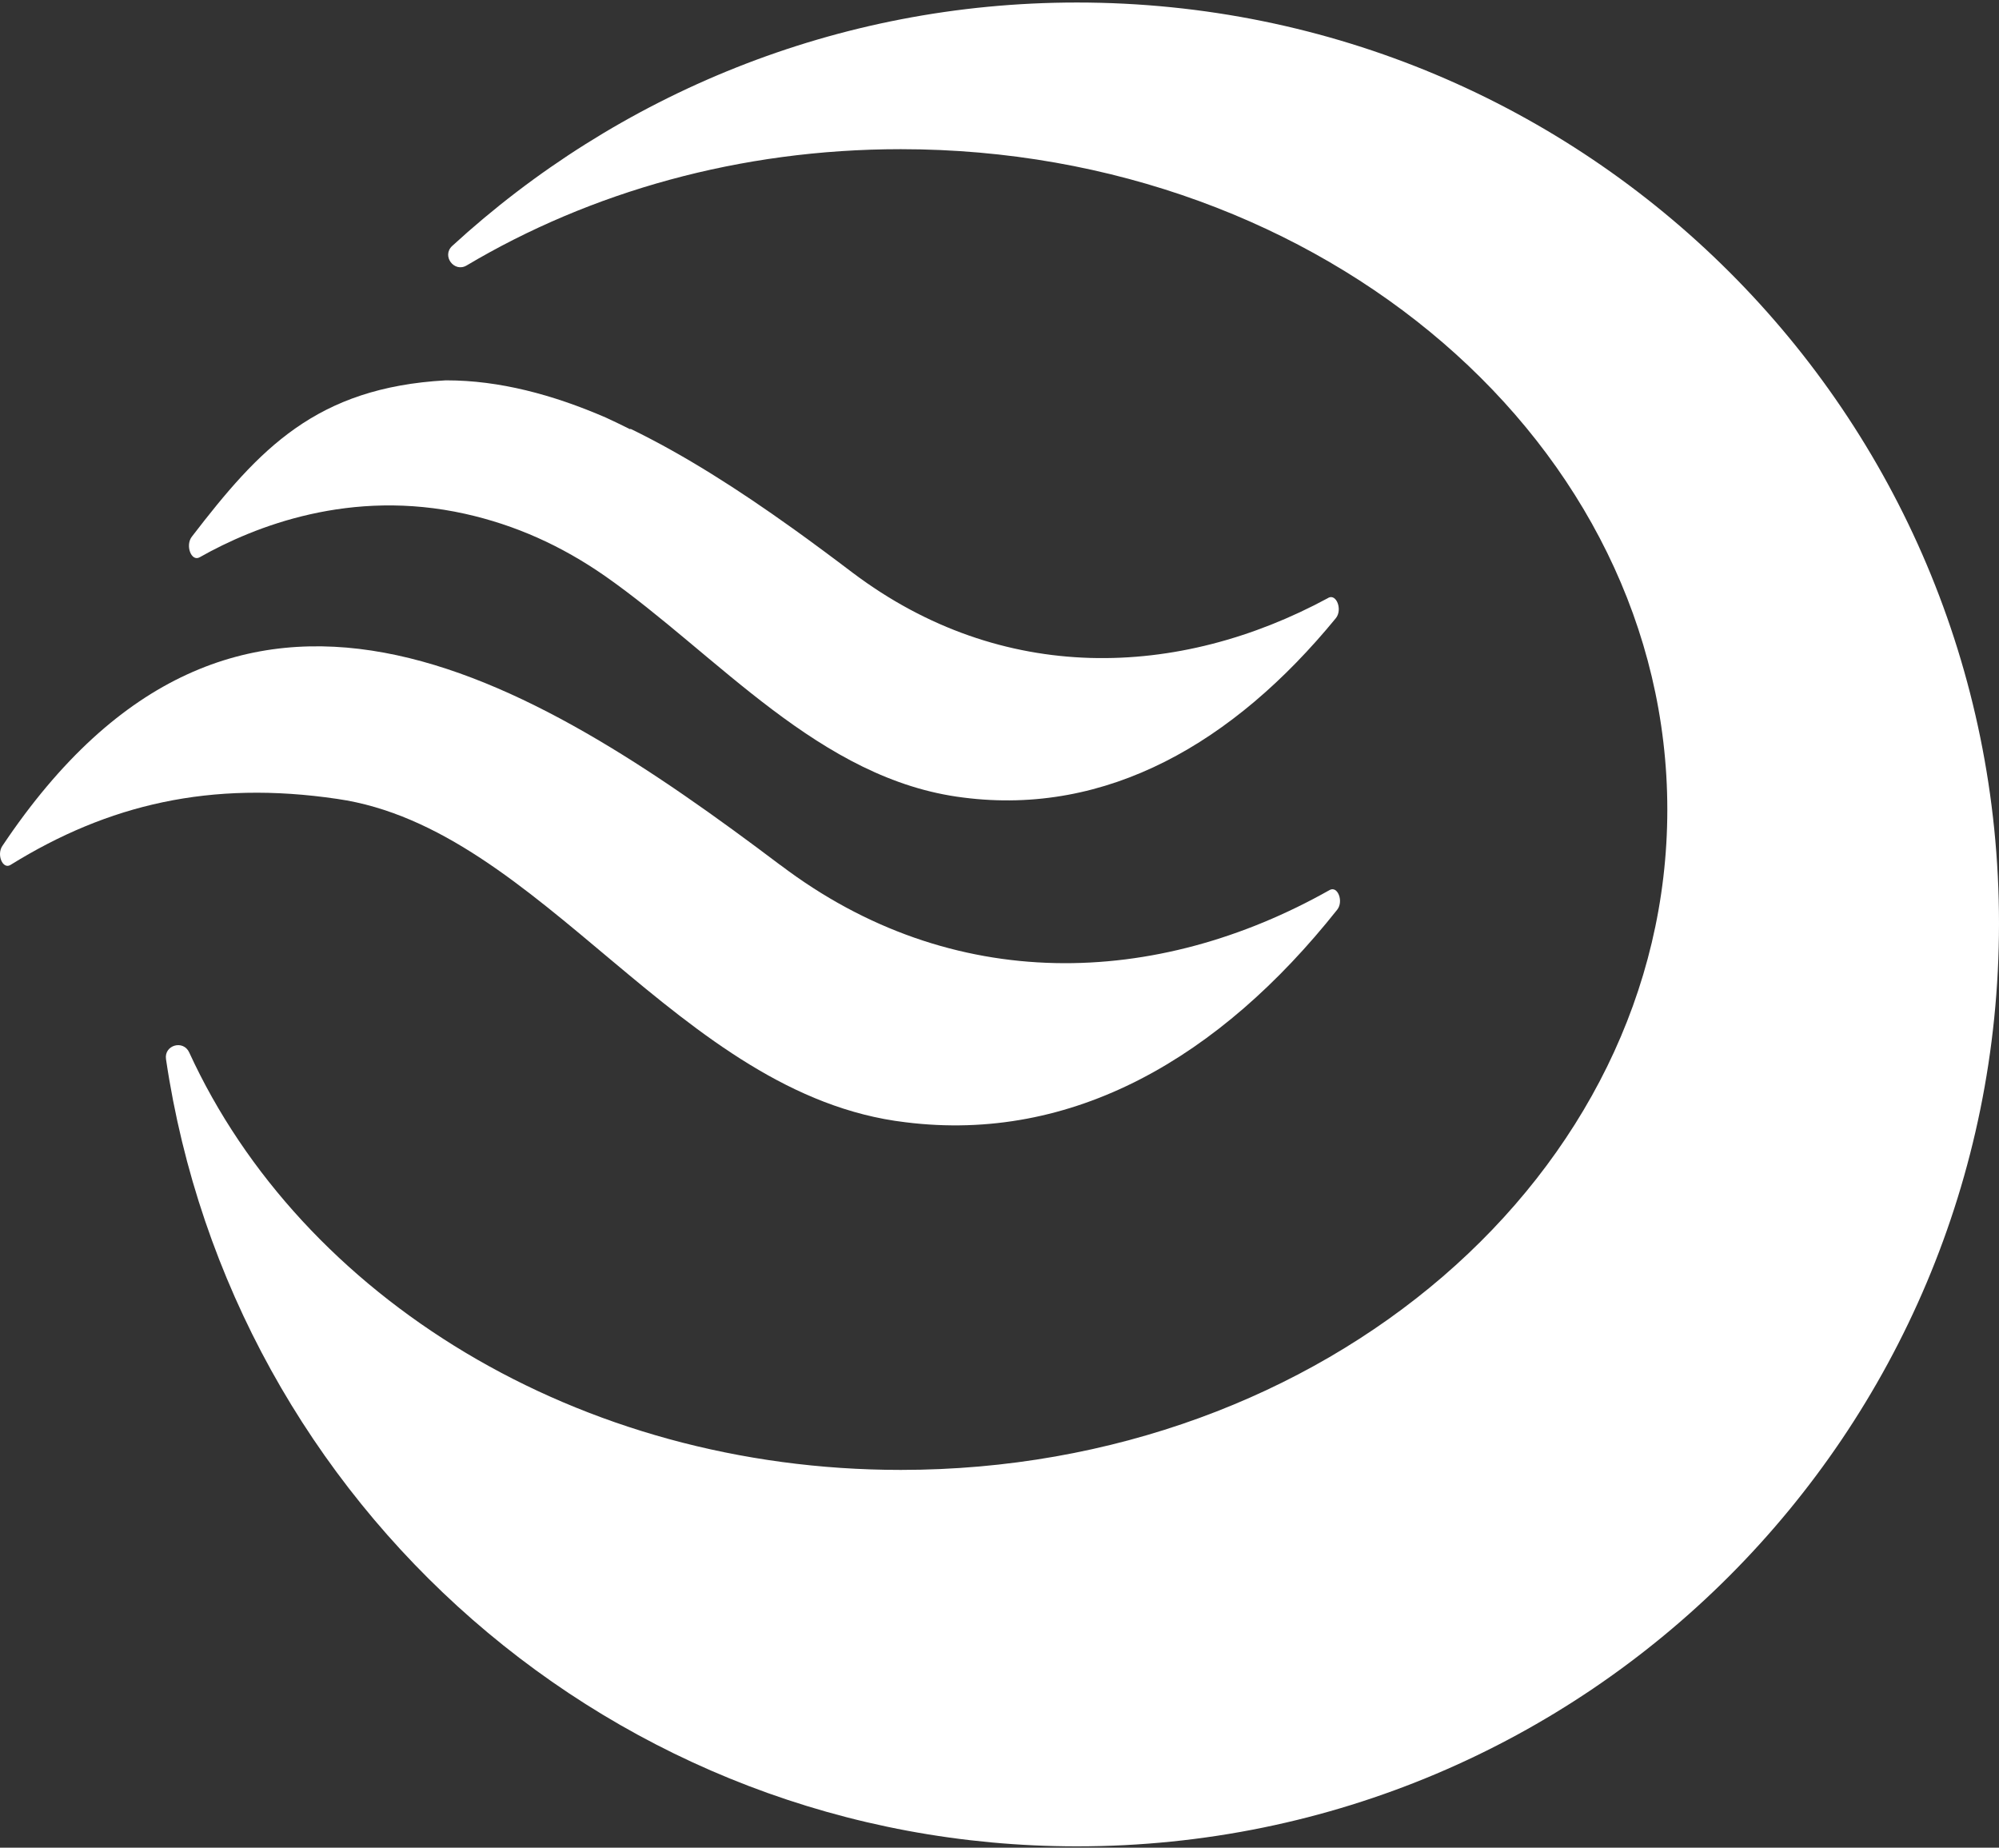
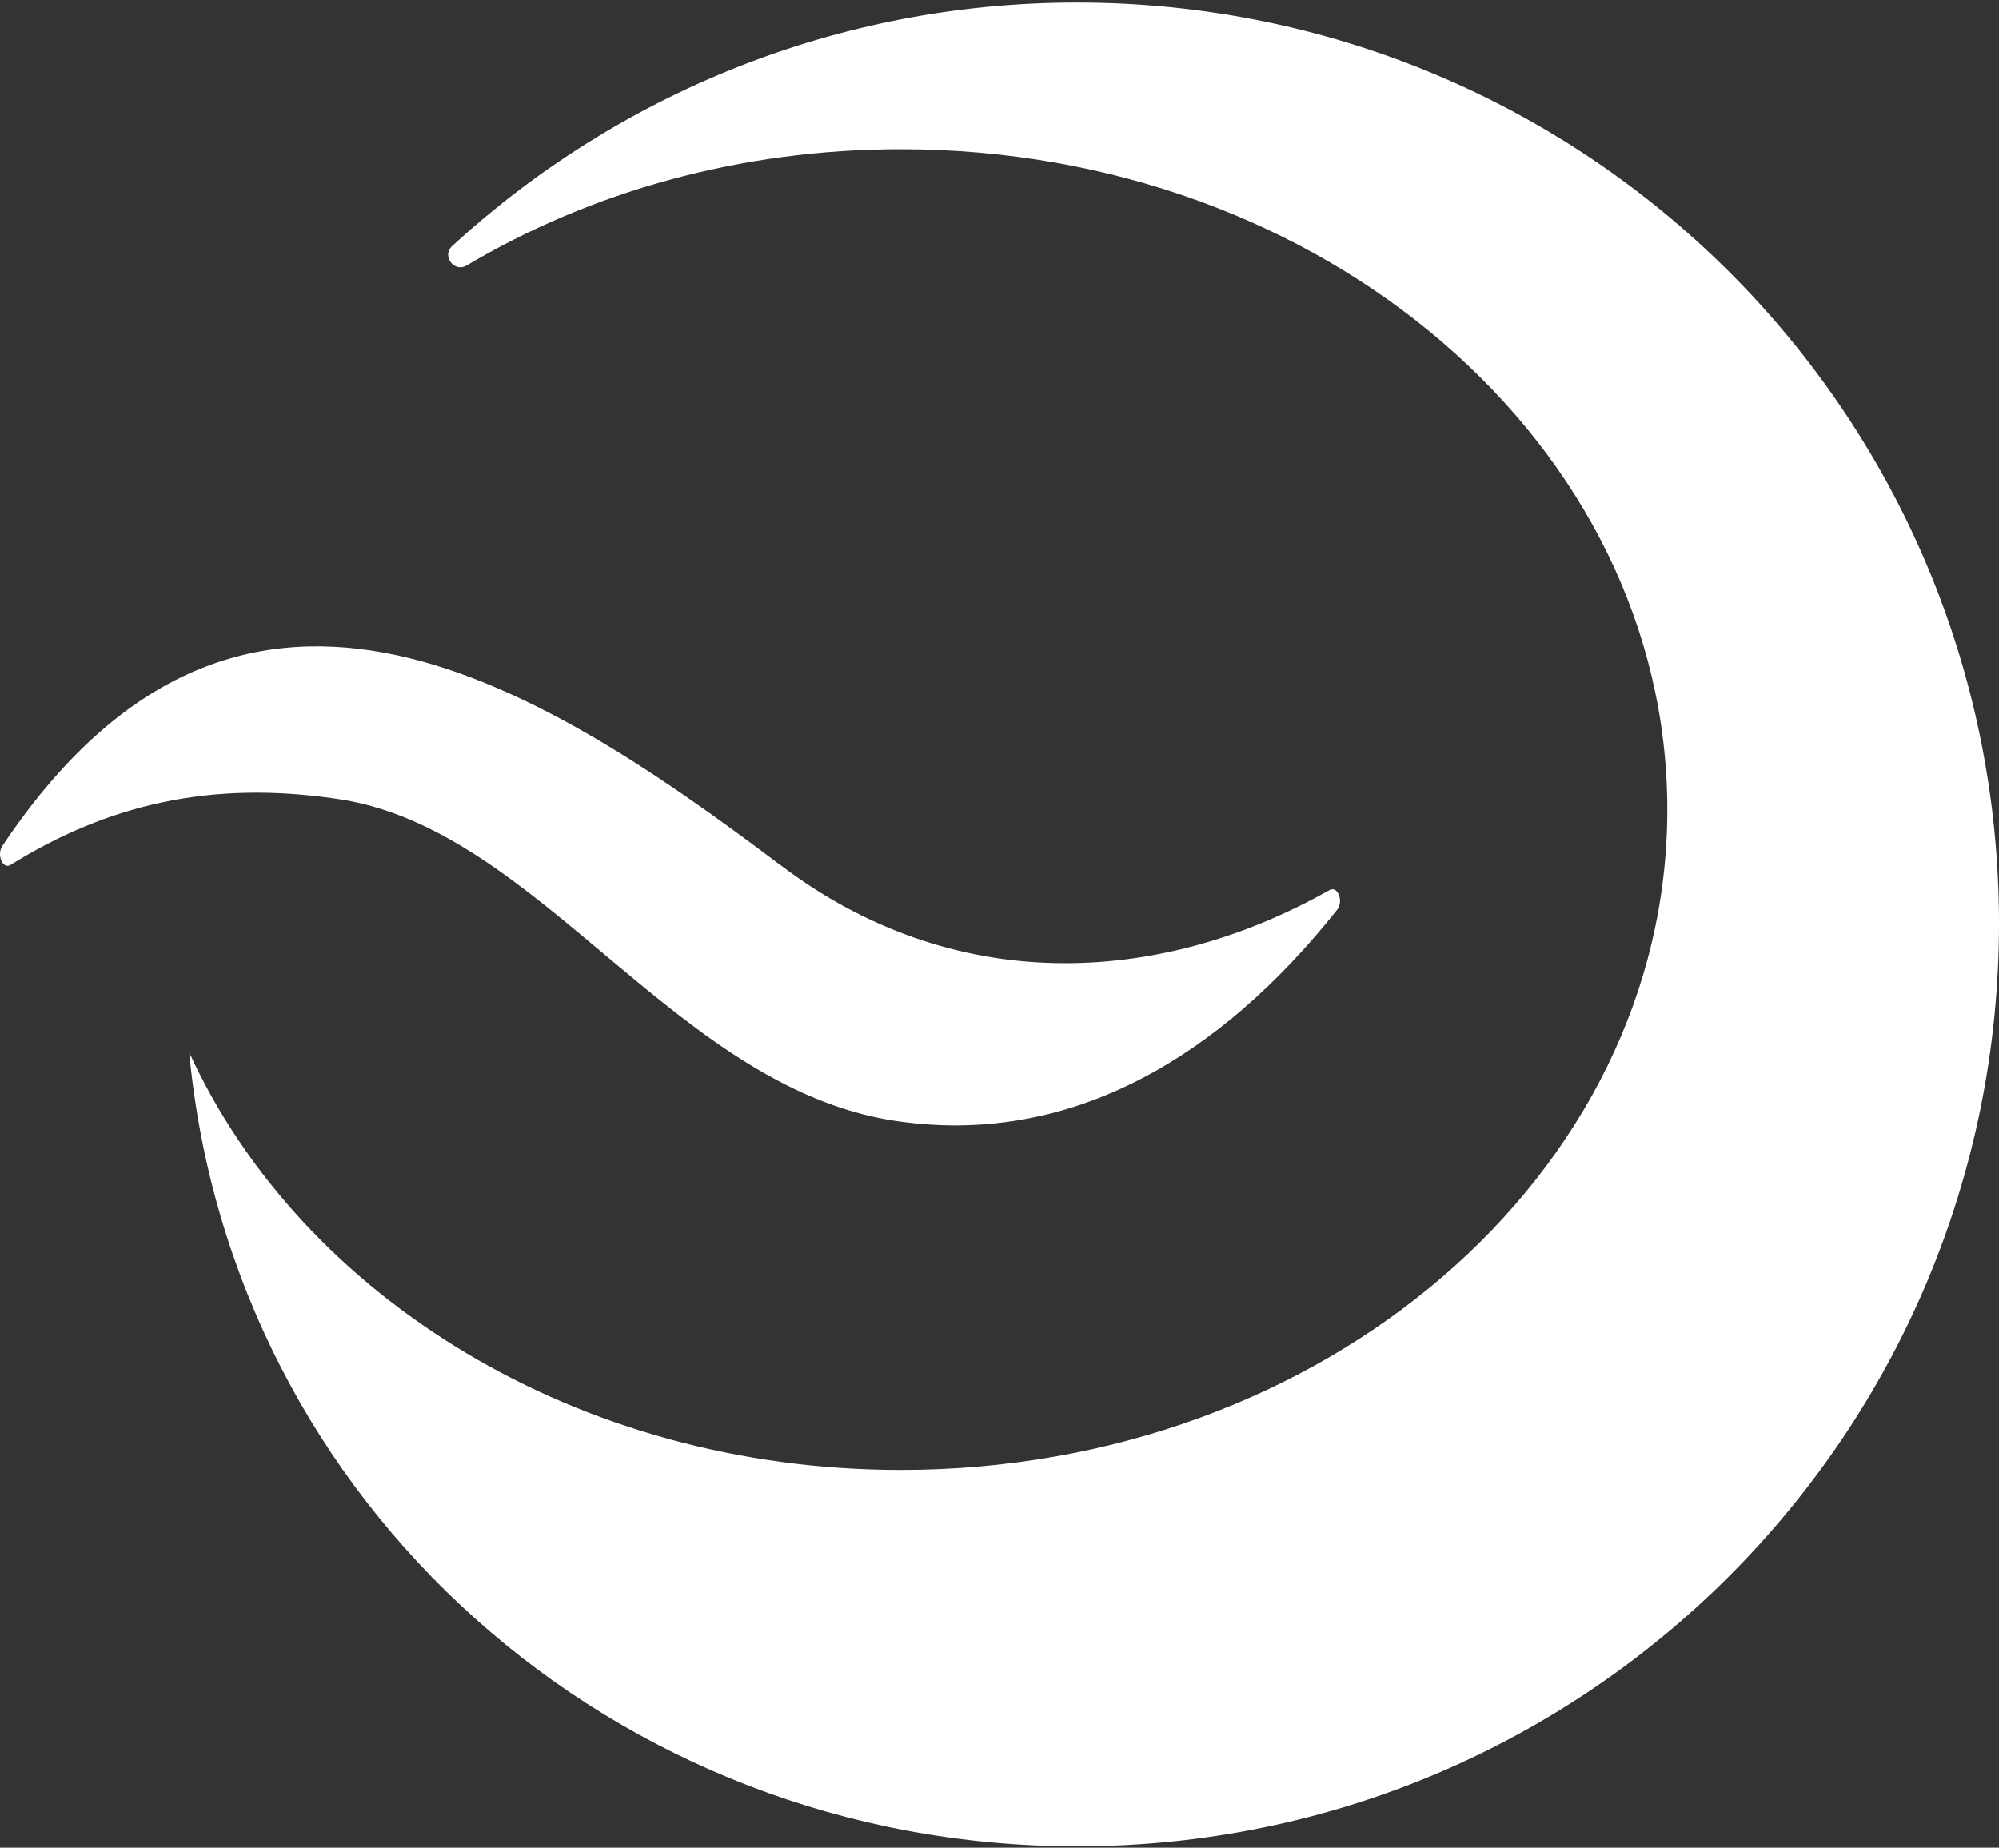
<svg xmlns="http://www.w3.org/2000/svg" width="66" height="61" viewBox="0 0 66 61" fill="none">
  <rect x="0" y="0" width="66" height="61" fill="#333333" stroke="none" />
  <path d="M25.761 28.558C17.42 22.261 7.801 16.374 0.077 27.929C-0.118 28.219 0.091 28.713 0.346 28.555C3.566 26.559 6.95 25.757 11.133 26.375C17.891 27.346 22.4 36.164 29.892 37.05C35.421 37.743 40.274 34.917 44.15 30.033C44.368 29.759 44.167 29.236 43.901 29.383C38.199 32.601 31.45 32.873 25.761 28.555V28.558Z" fill="white" />
-   <path d="M35.558 0.083C27.616 0.083 20.368 3.13 14.93 8.12C14.575 8.446 14.995 9.008 15.407 8.764C19.485 6.34 24.418 4.925 29.74 4.925C43.723 4.925 55.049 14.689 55.049 26.73C55.049 38.77 43.723 48.528 29.74 48.528C19.063 48.528 9.947 42.813 6.247 34.745C6.05 34.317 5.411 34.504 5.481 34.969C7.654 49.667 20.279 60.956 35.558 60.956C52.389 60.956 66 47.326 66 30.487C66 13.648 52.385 0.083 35.554 0.083" fill="white" />
-   <path d="M43.851 19.742C38.905 22.416 33.087 22.624 28.151 18.908C27.831 18.665 27.508 18.422 27.182 18.181C27.139 18.148 27.091 18.115 27.047 18.082C26.792 17.893 26.537 17.706 26.279 17.522C26.267 17.511 26.255 17.505 26.242 17.495C26.207 17.47 26.17 17.443 26.134 17.418C24.398 16.177 22.613 15.028 20.819 14.158L20.804 14.171C20.536 14.038 20.267 13.907 19.997 13.783C18.242 13.024 16.478 12.557 14.743 12.557C14.733 12.557 14.723 12.557 14.712 12.557C10.434 12.797 8.561 14.82 6.338 17.713C6.108 17.999 6.314 18.557 6.594 18.397C8.424 17.362 11.588 16.125 15.351 16.962C17.007 17.331 18.522 18.007 19.974 19.016C23.692 21.617 27.055 25.746 31.807 26.331C36.546 26.939 40.727 24.532 44.104 20.41C44.331 20.134 44.127 19.588 43.853 19.738L43.851 19.742Z" fill="white" />
+   <path d="M35.558 0.083C27.616 0.083 20.368 3.13 14.93 8.12C14.575 8.446 14.995 9.008 15.407 8.764C19.485 6.34 24.418 4.925 29.74 4.925C43.723 4.925 55.049 14.689 55.049 26.73C55.049 38.77 43.723 48.528 29.74 48.528C19.063 48.528 9.947 42.813 6.247 34.745C7.654 49.667 20.279 60.956 35.558 60.956C52.389 60.956 66 47.326 66 30.487C66 13.648 52.385 0.083 35.554 0.083" fill="white" />
</svg>